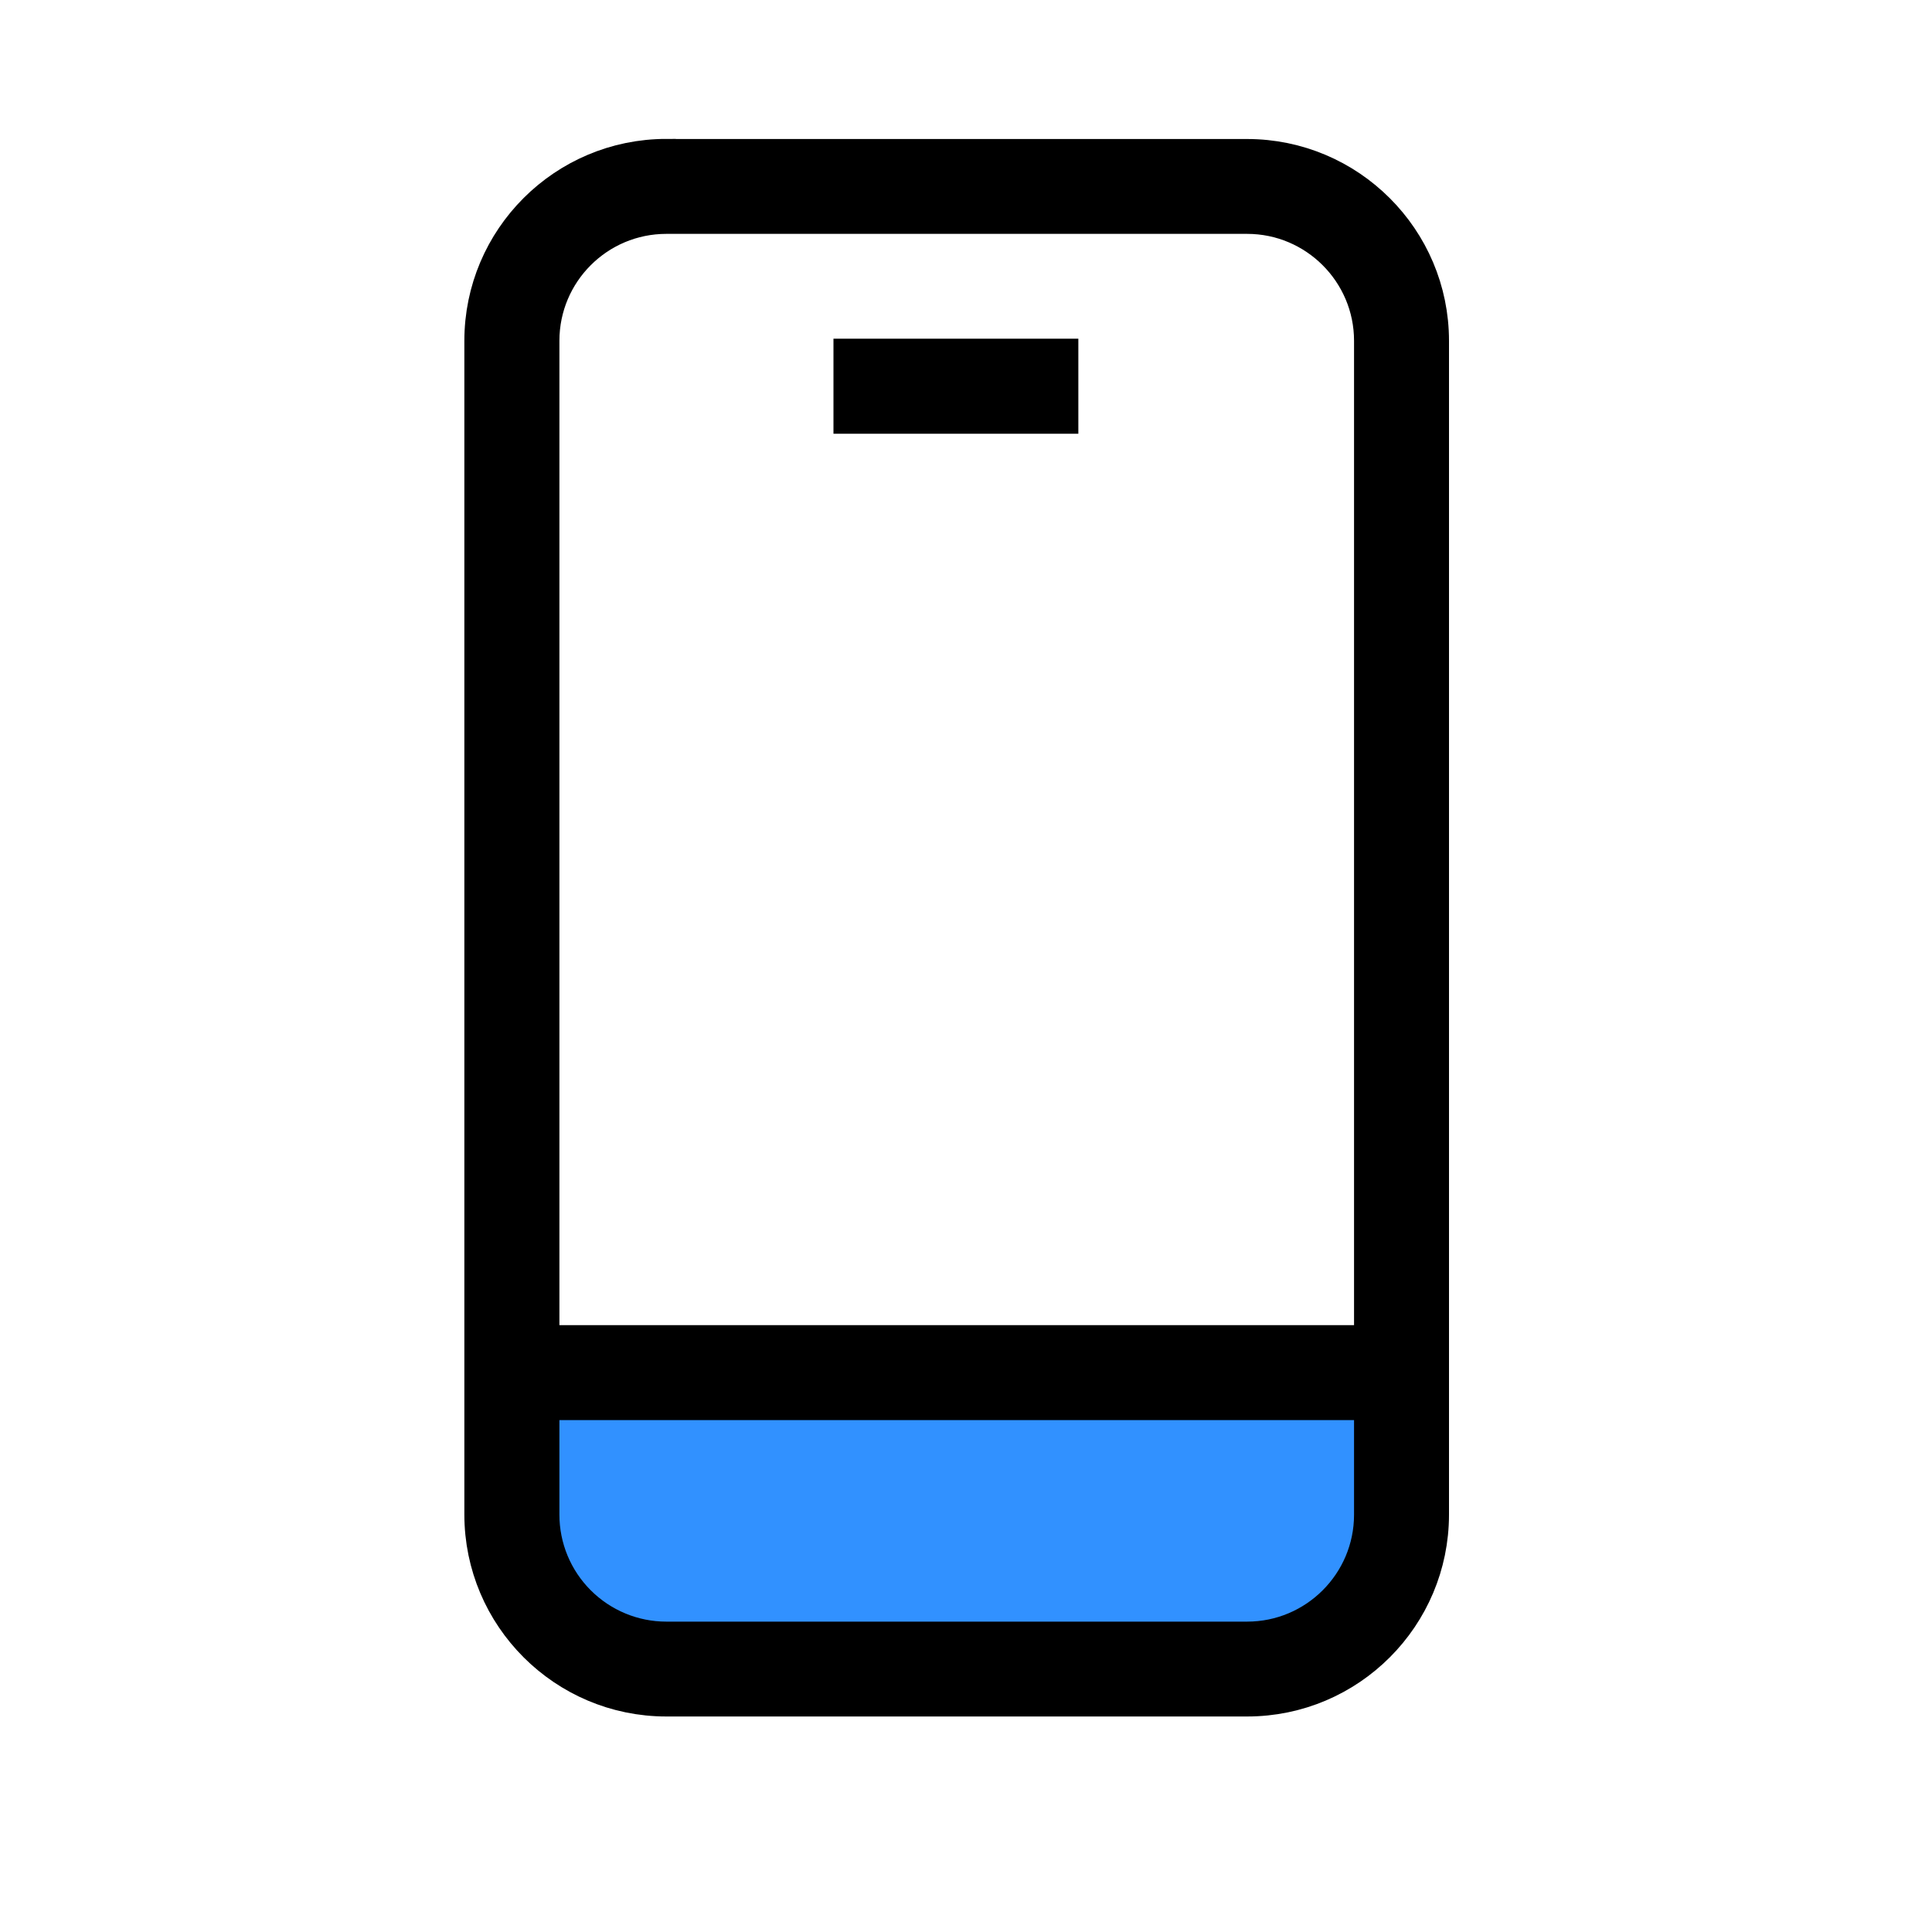
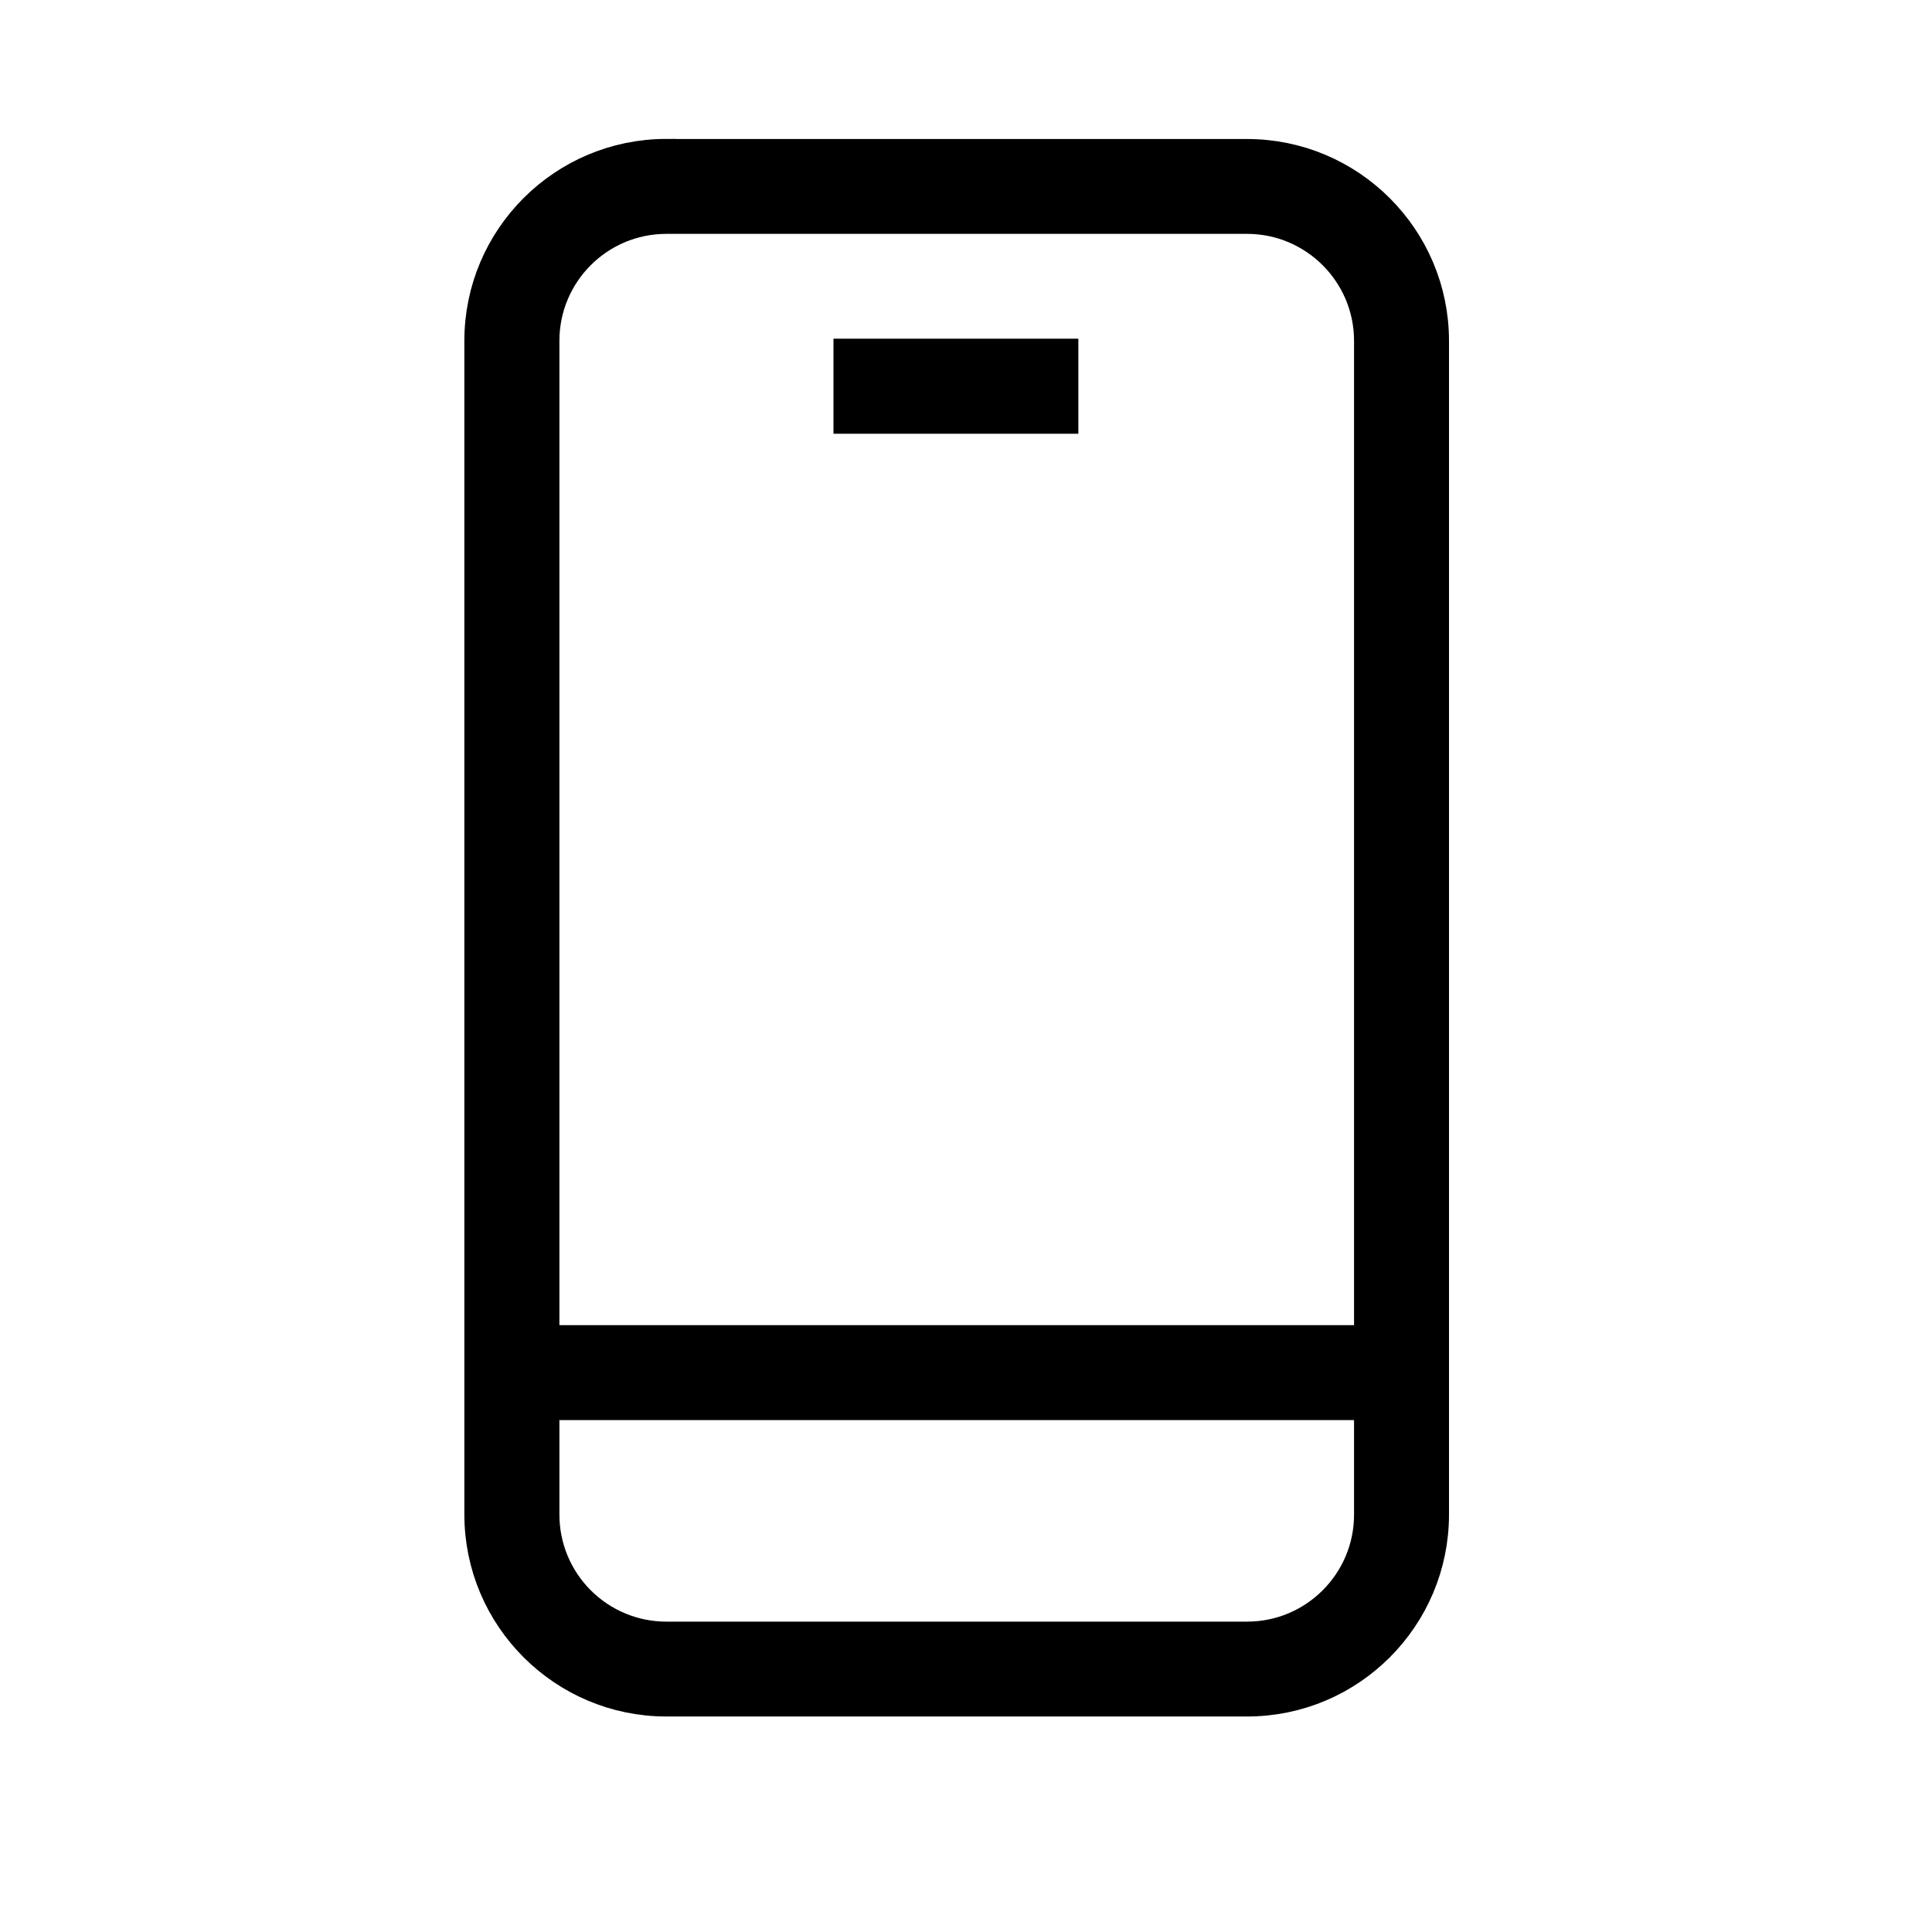
<svg xmlns="http://www.w3.org/2000/svg" width="20" height="20" viewBox="0 0 20 20" fill="none">
-   <rect x="5.117" y="13.968" width="9.433" height="2.83" rx="0.943" fill="#3191FF" />
  <path d="M6.898 1.674C5.875 1.674 5.043 2.505 5.043 3.528V15.678C5.043 16.701 5.875 17.533 6.898 17.533H12.91C13.934 17.533 14.764 16.701 14.764 15.678V3.529C14.764 2.506 13.932 1.675 12.909 1.675H6.899L6.898 1.674ZM6.898 2.185H12.91C13.65 2.185 14.253 2.787 14.253 3.528V13.954H5.555V3.528C5.555 2.786 6.157 2.185 6.898 2.185ZM8.864 3.742V4.254H10.927V3.742H8.864ZM5.555 14.465H14.253V15.68C14.253 16.421 13.651 17.023 12.91 17.023H6.897C6.541 17.023 6.2 16.881 5.948 16.629C5.696 16.377 5.555 16.036 5.555 15.68V14.465Z" fill="black" stroke="black" stroke-width="0.472" />
</svg>